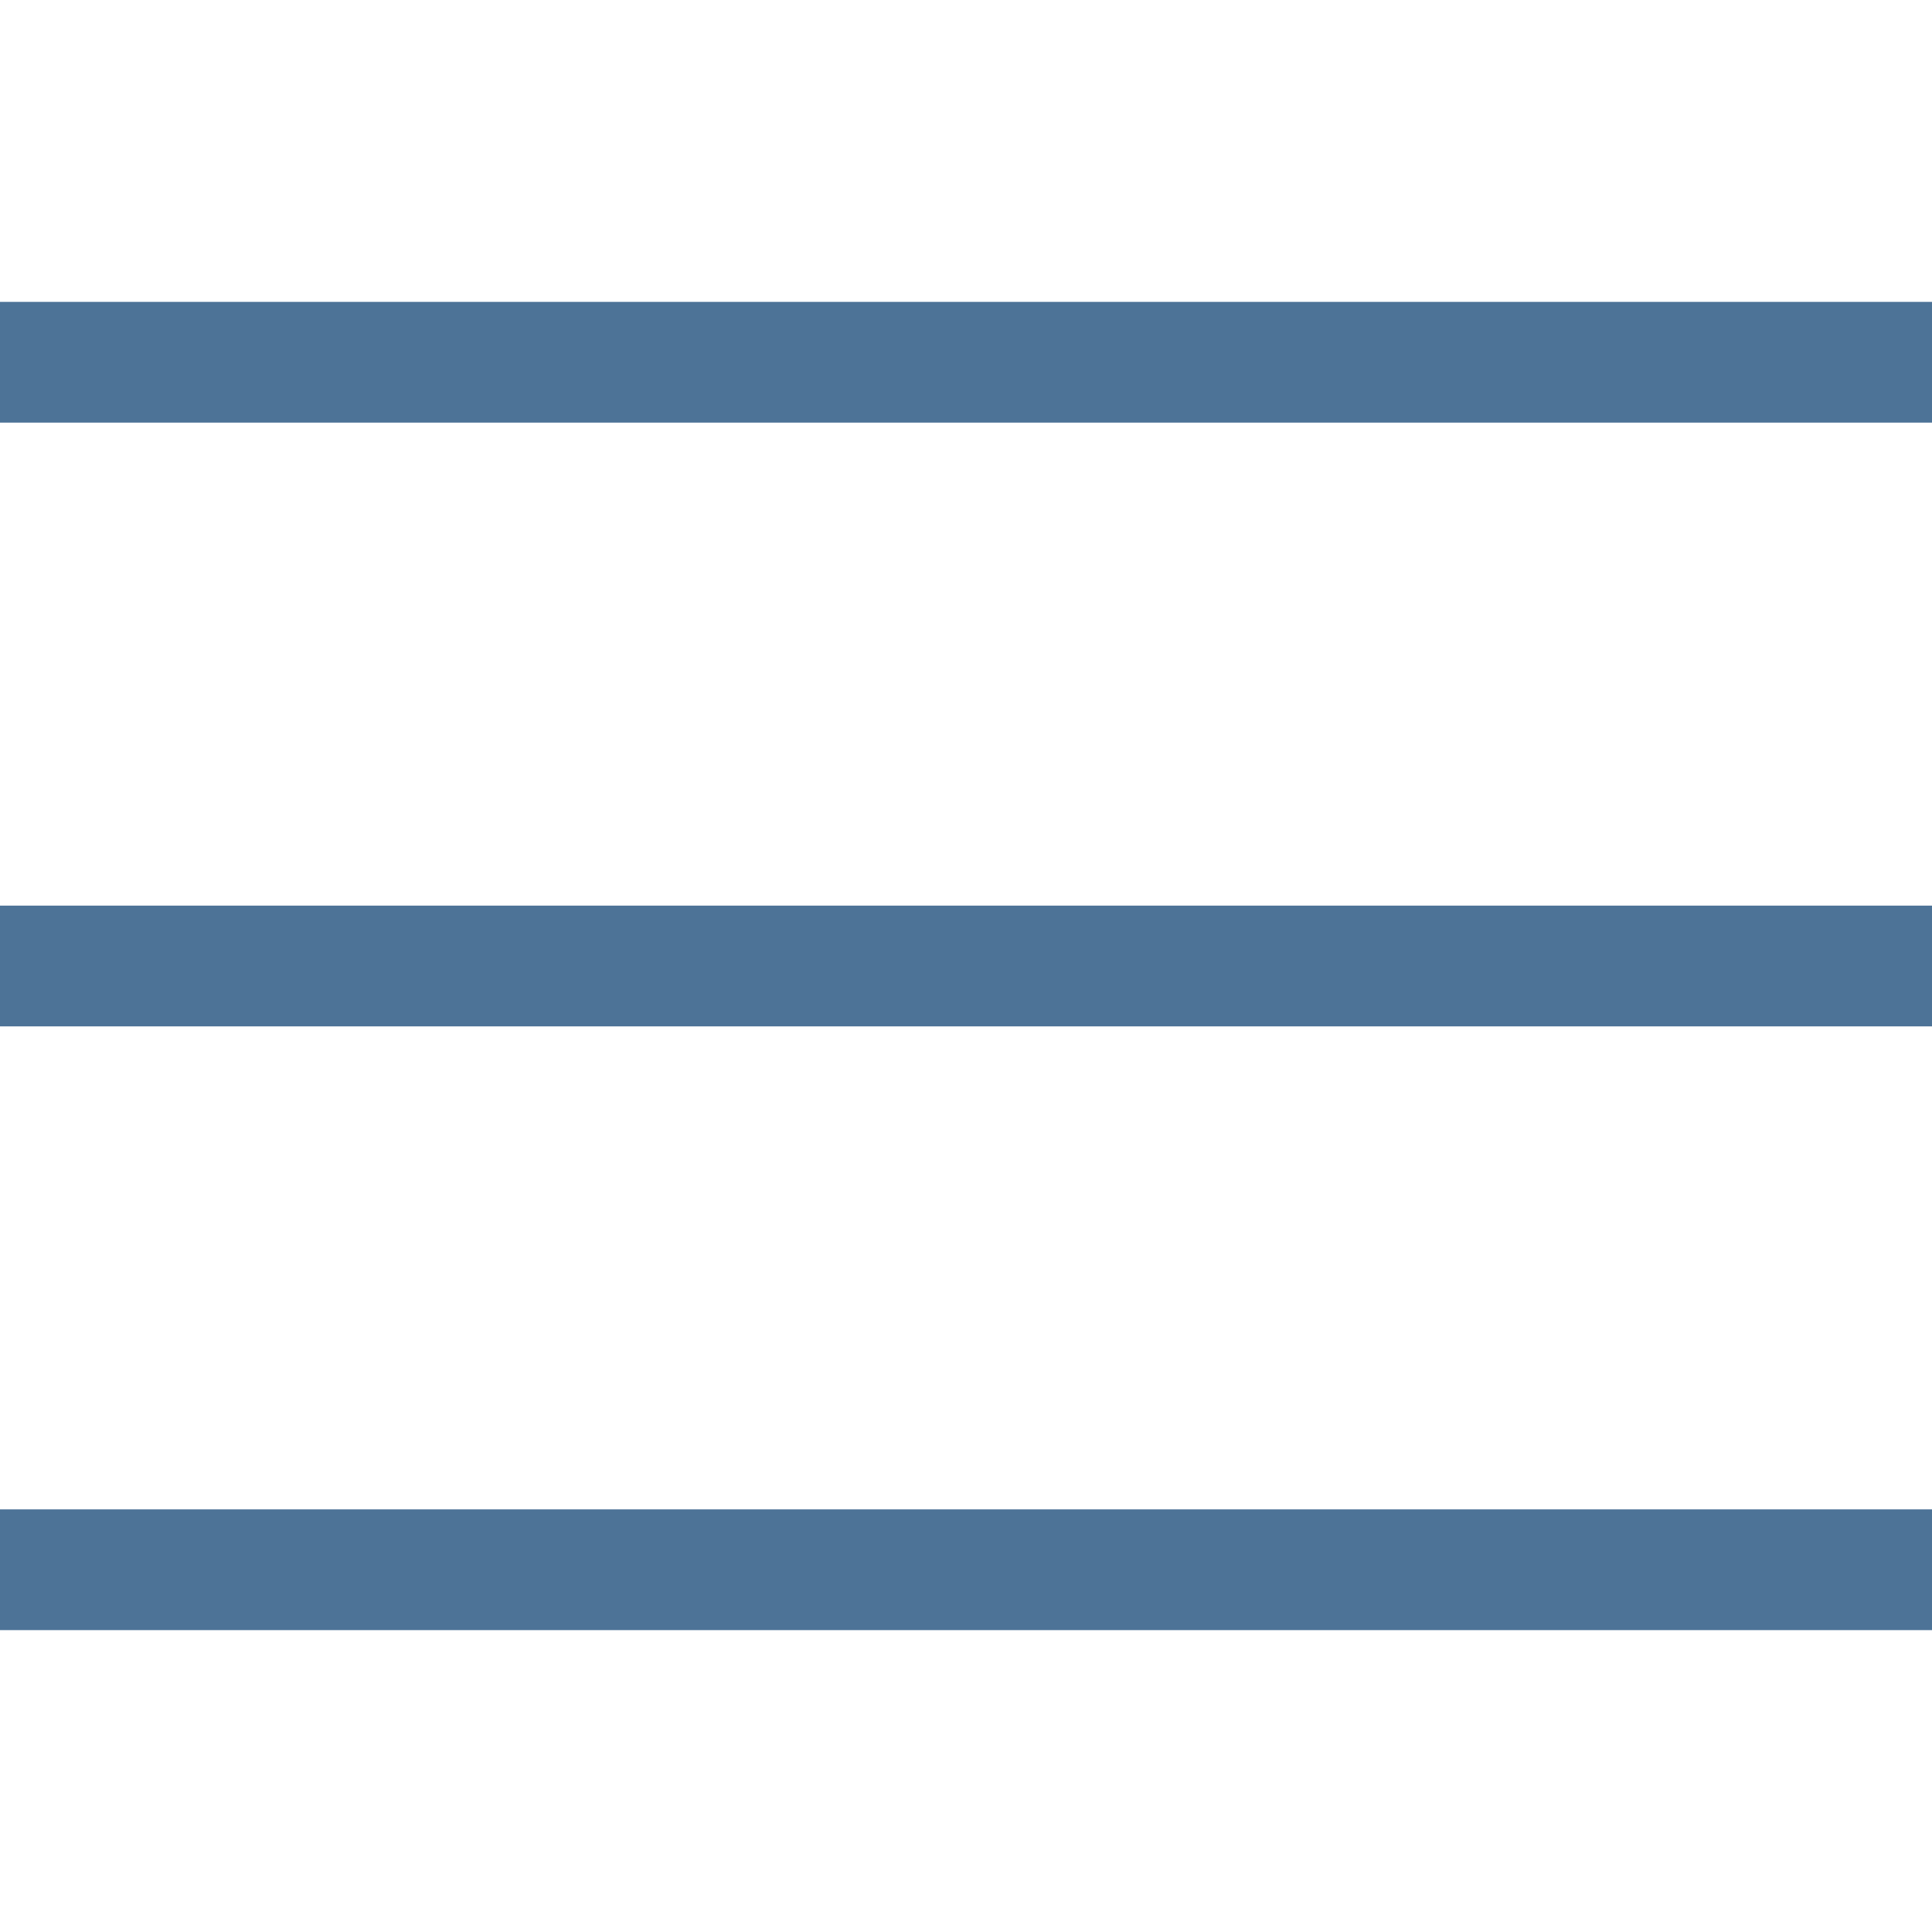
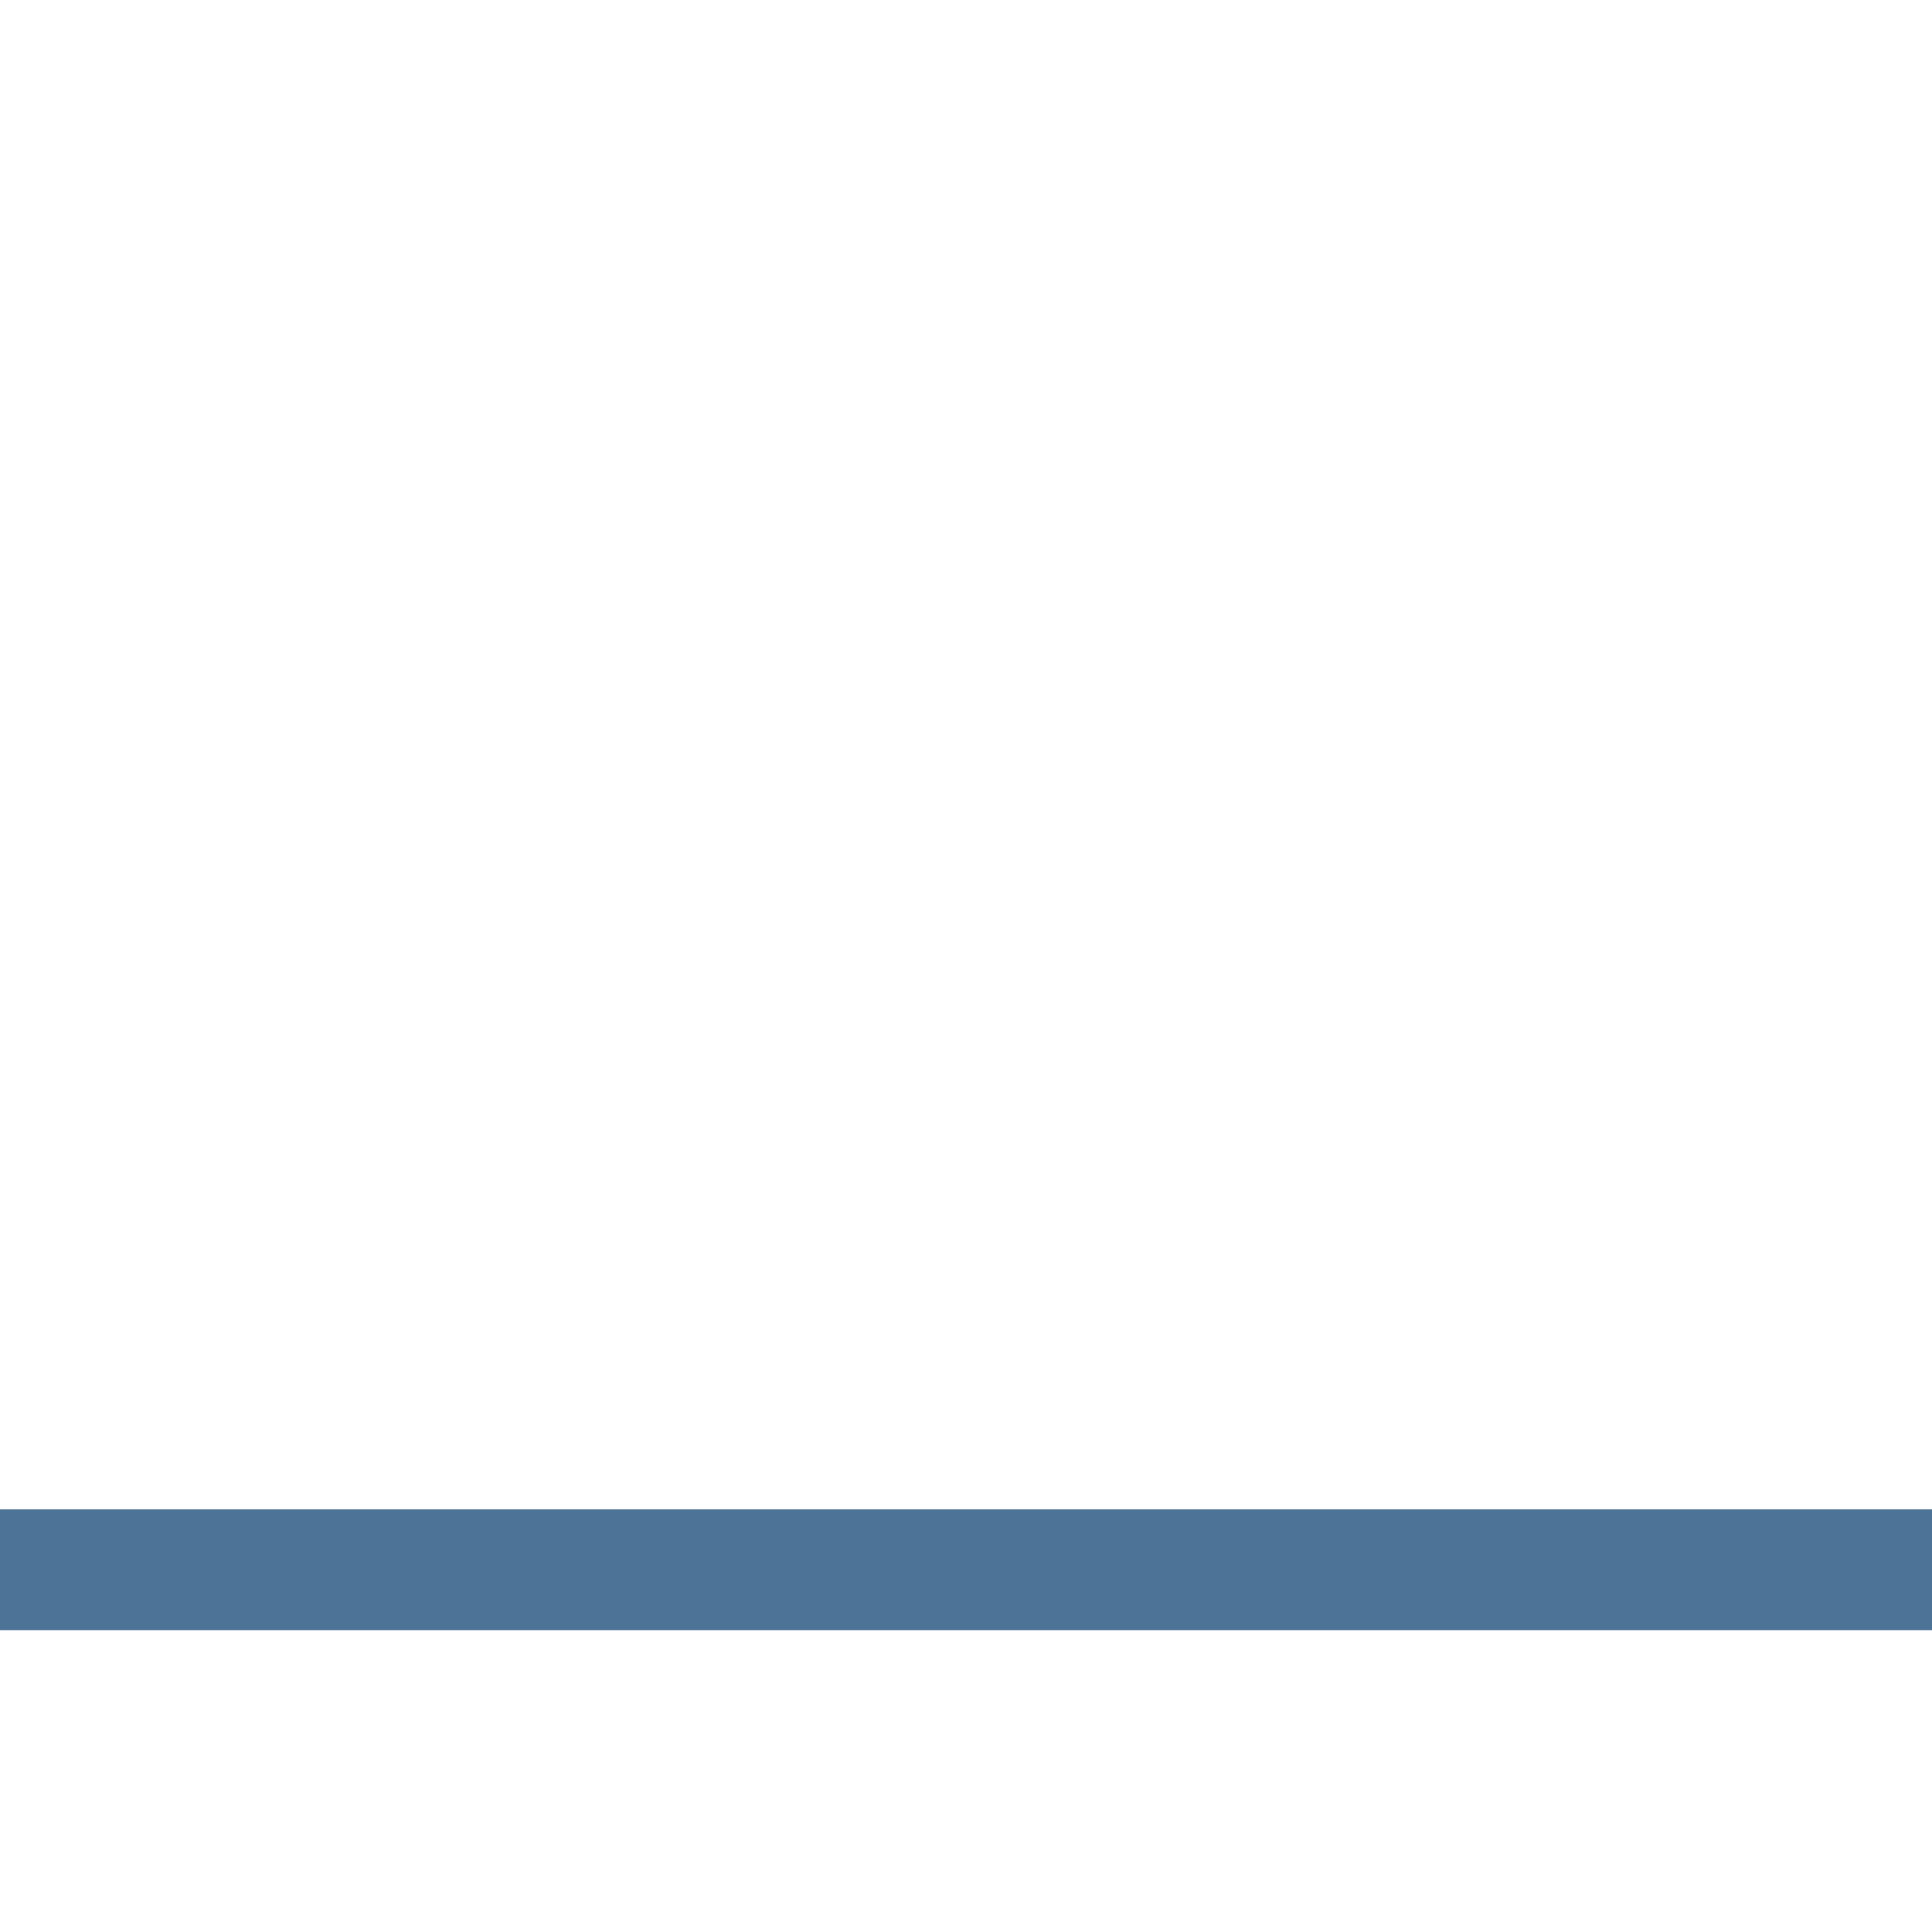
<svg xmlns="http://www.w3.org/2000/svg" width="32" height="32" viewBox="0 0 32 32" fill="none">
-   <path d="M0 6H32" stroke="#4D7397" stroke-width="2" />
-   <path d="M0 16H32" stroke="#4D7397" stroke-width="2" />
  <path d="M0 26H32" stroke="#4D7397" stroke-width="2" />
</svg>